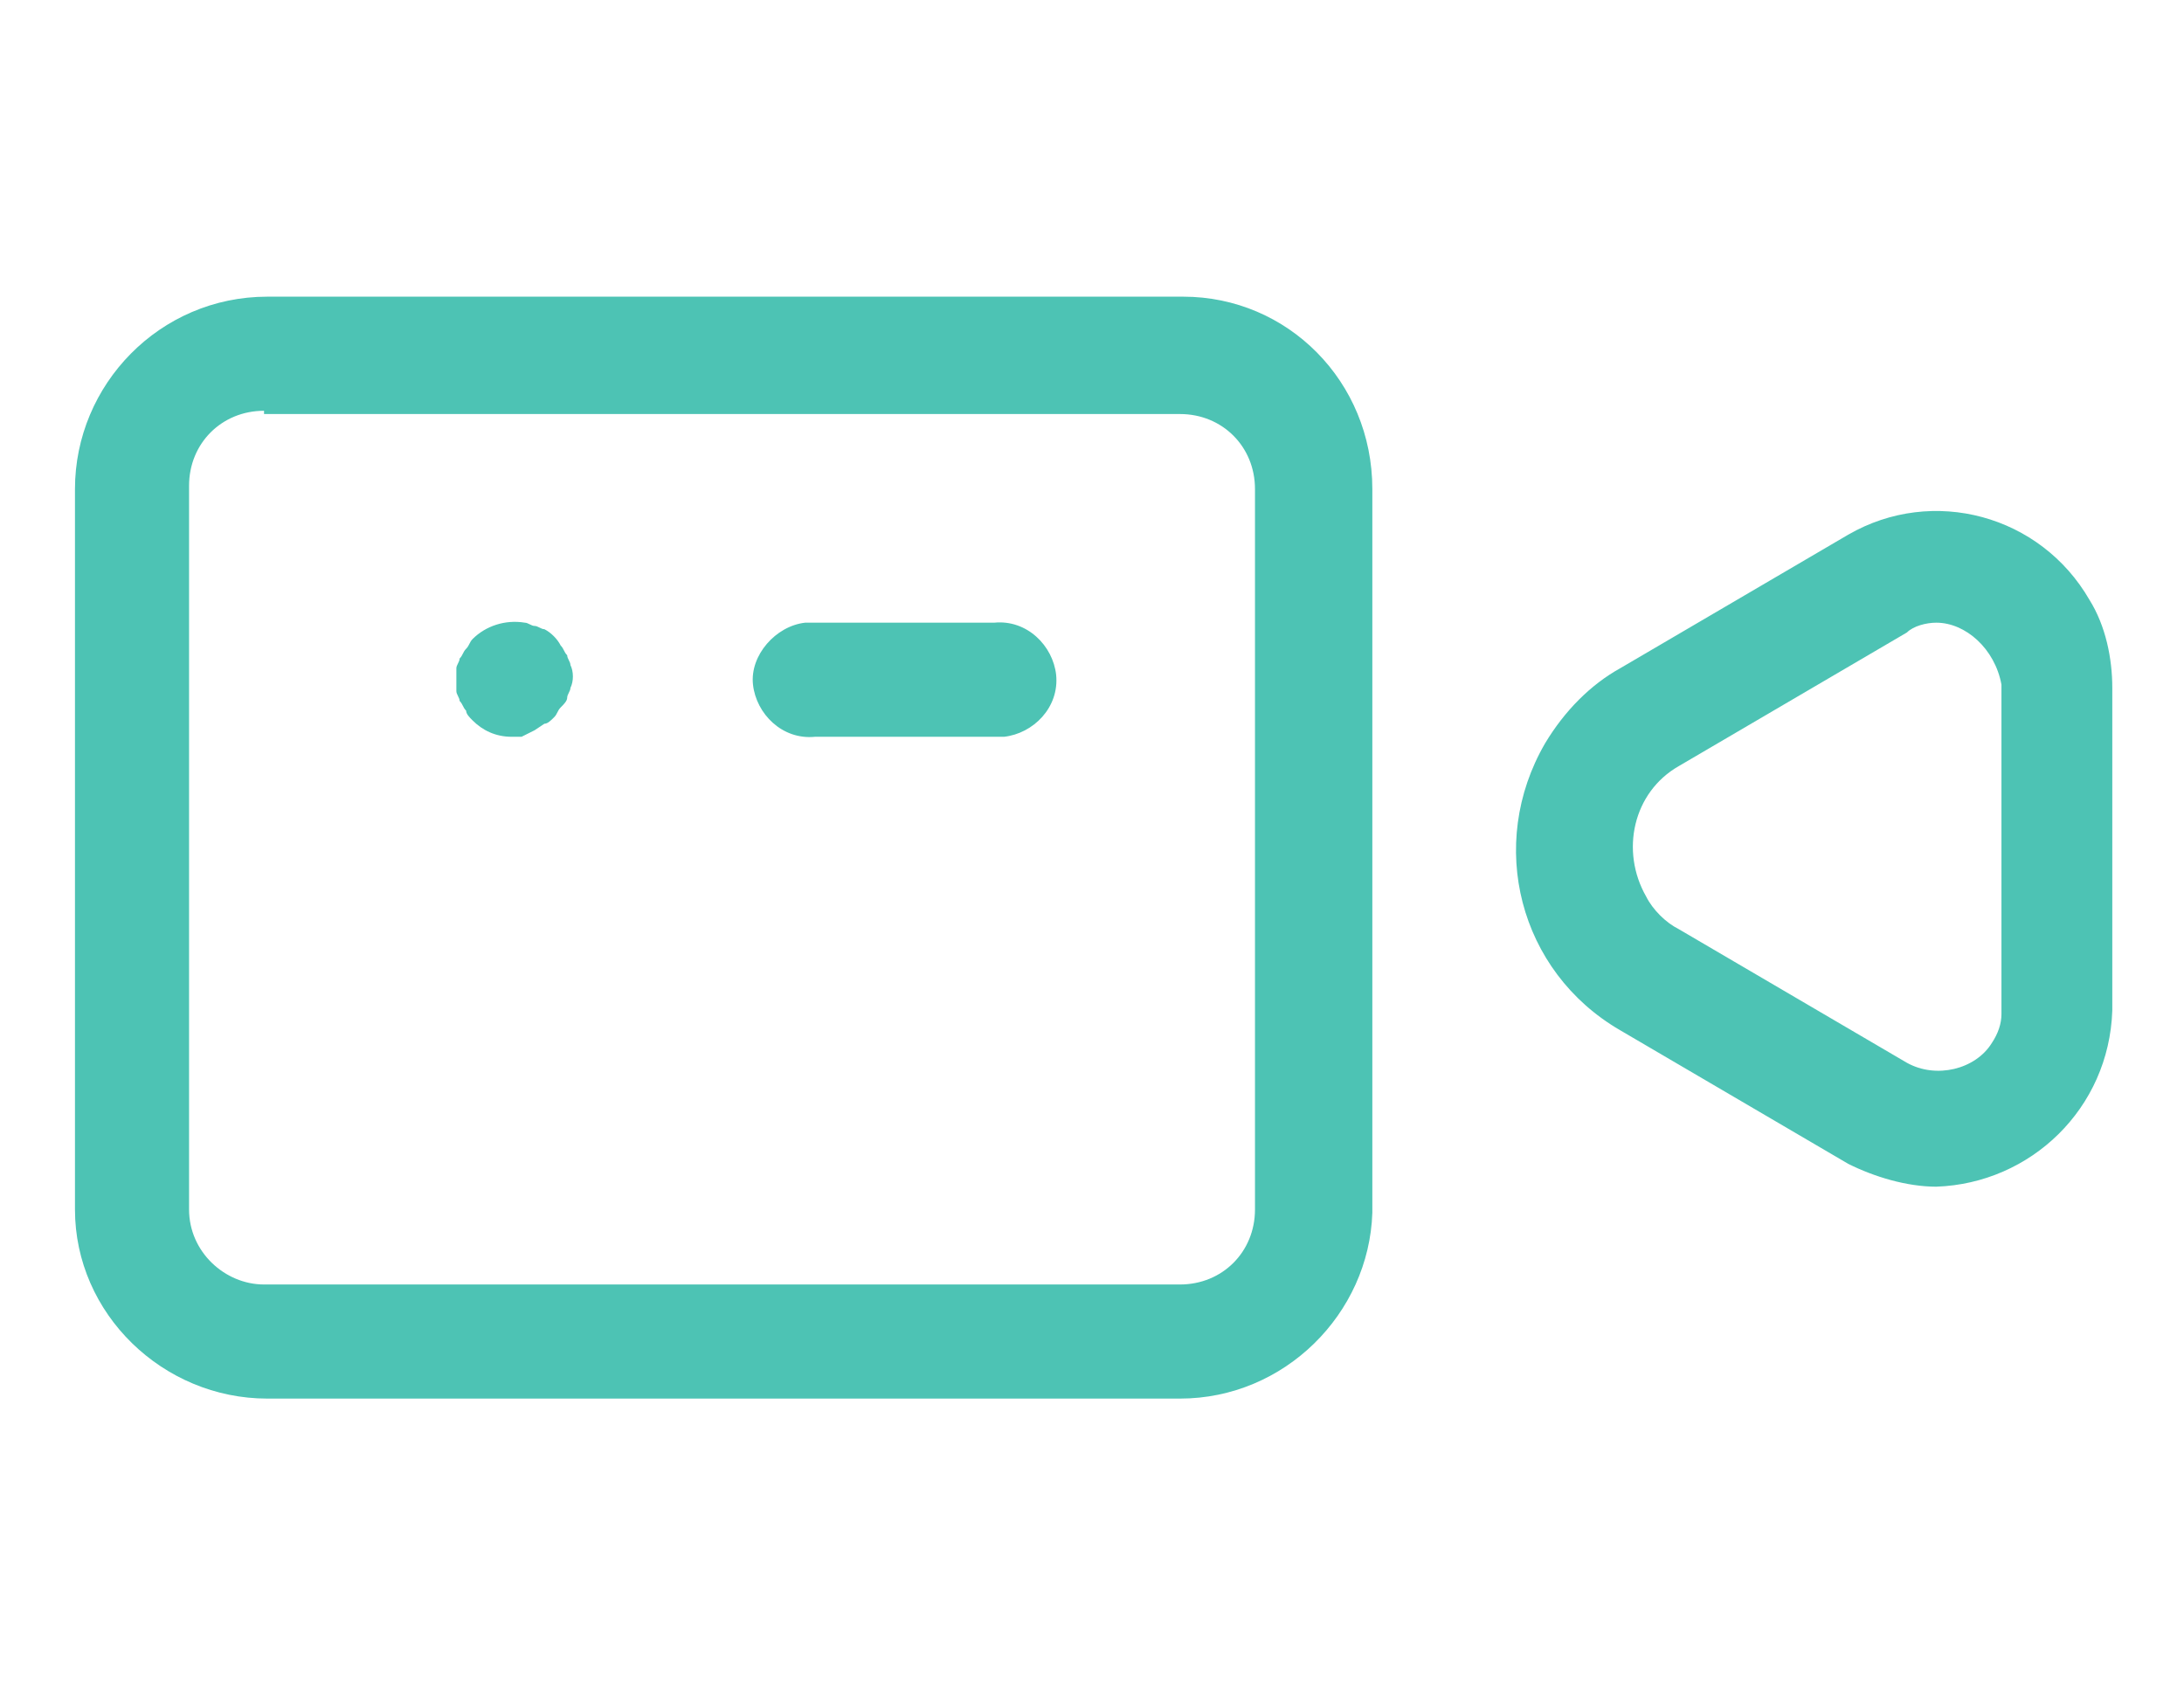
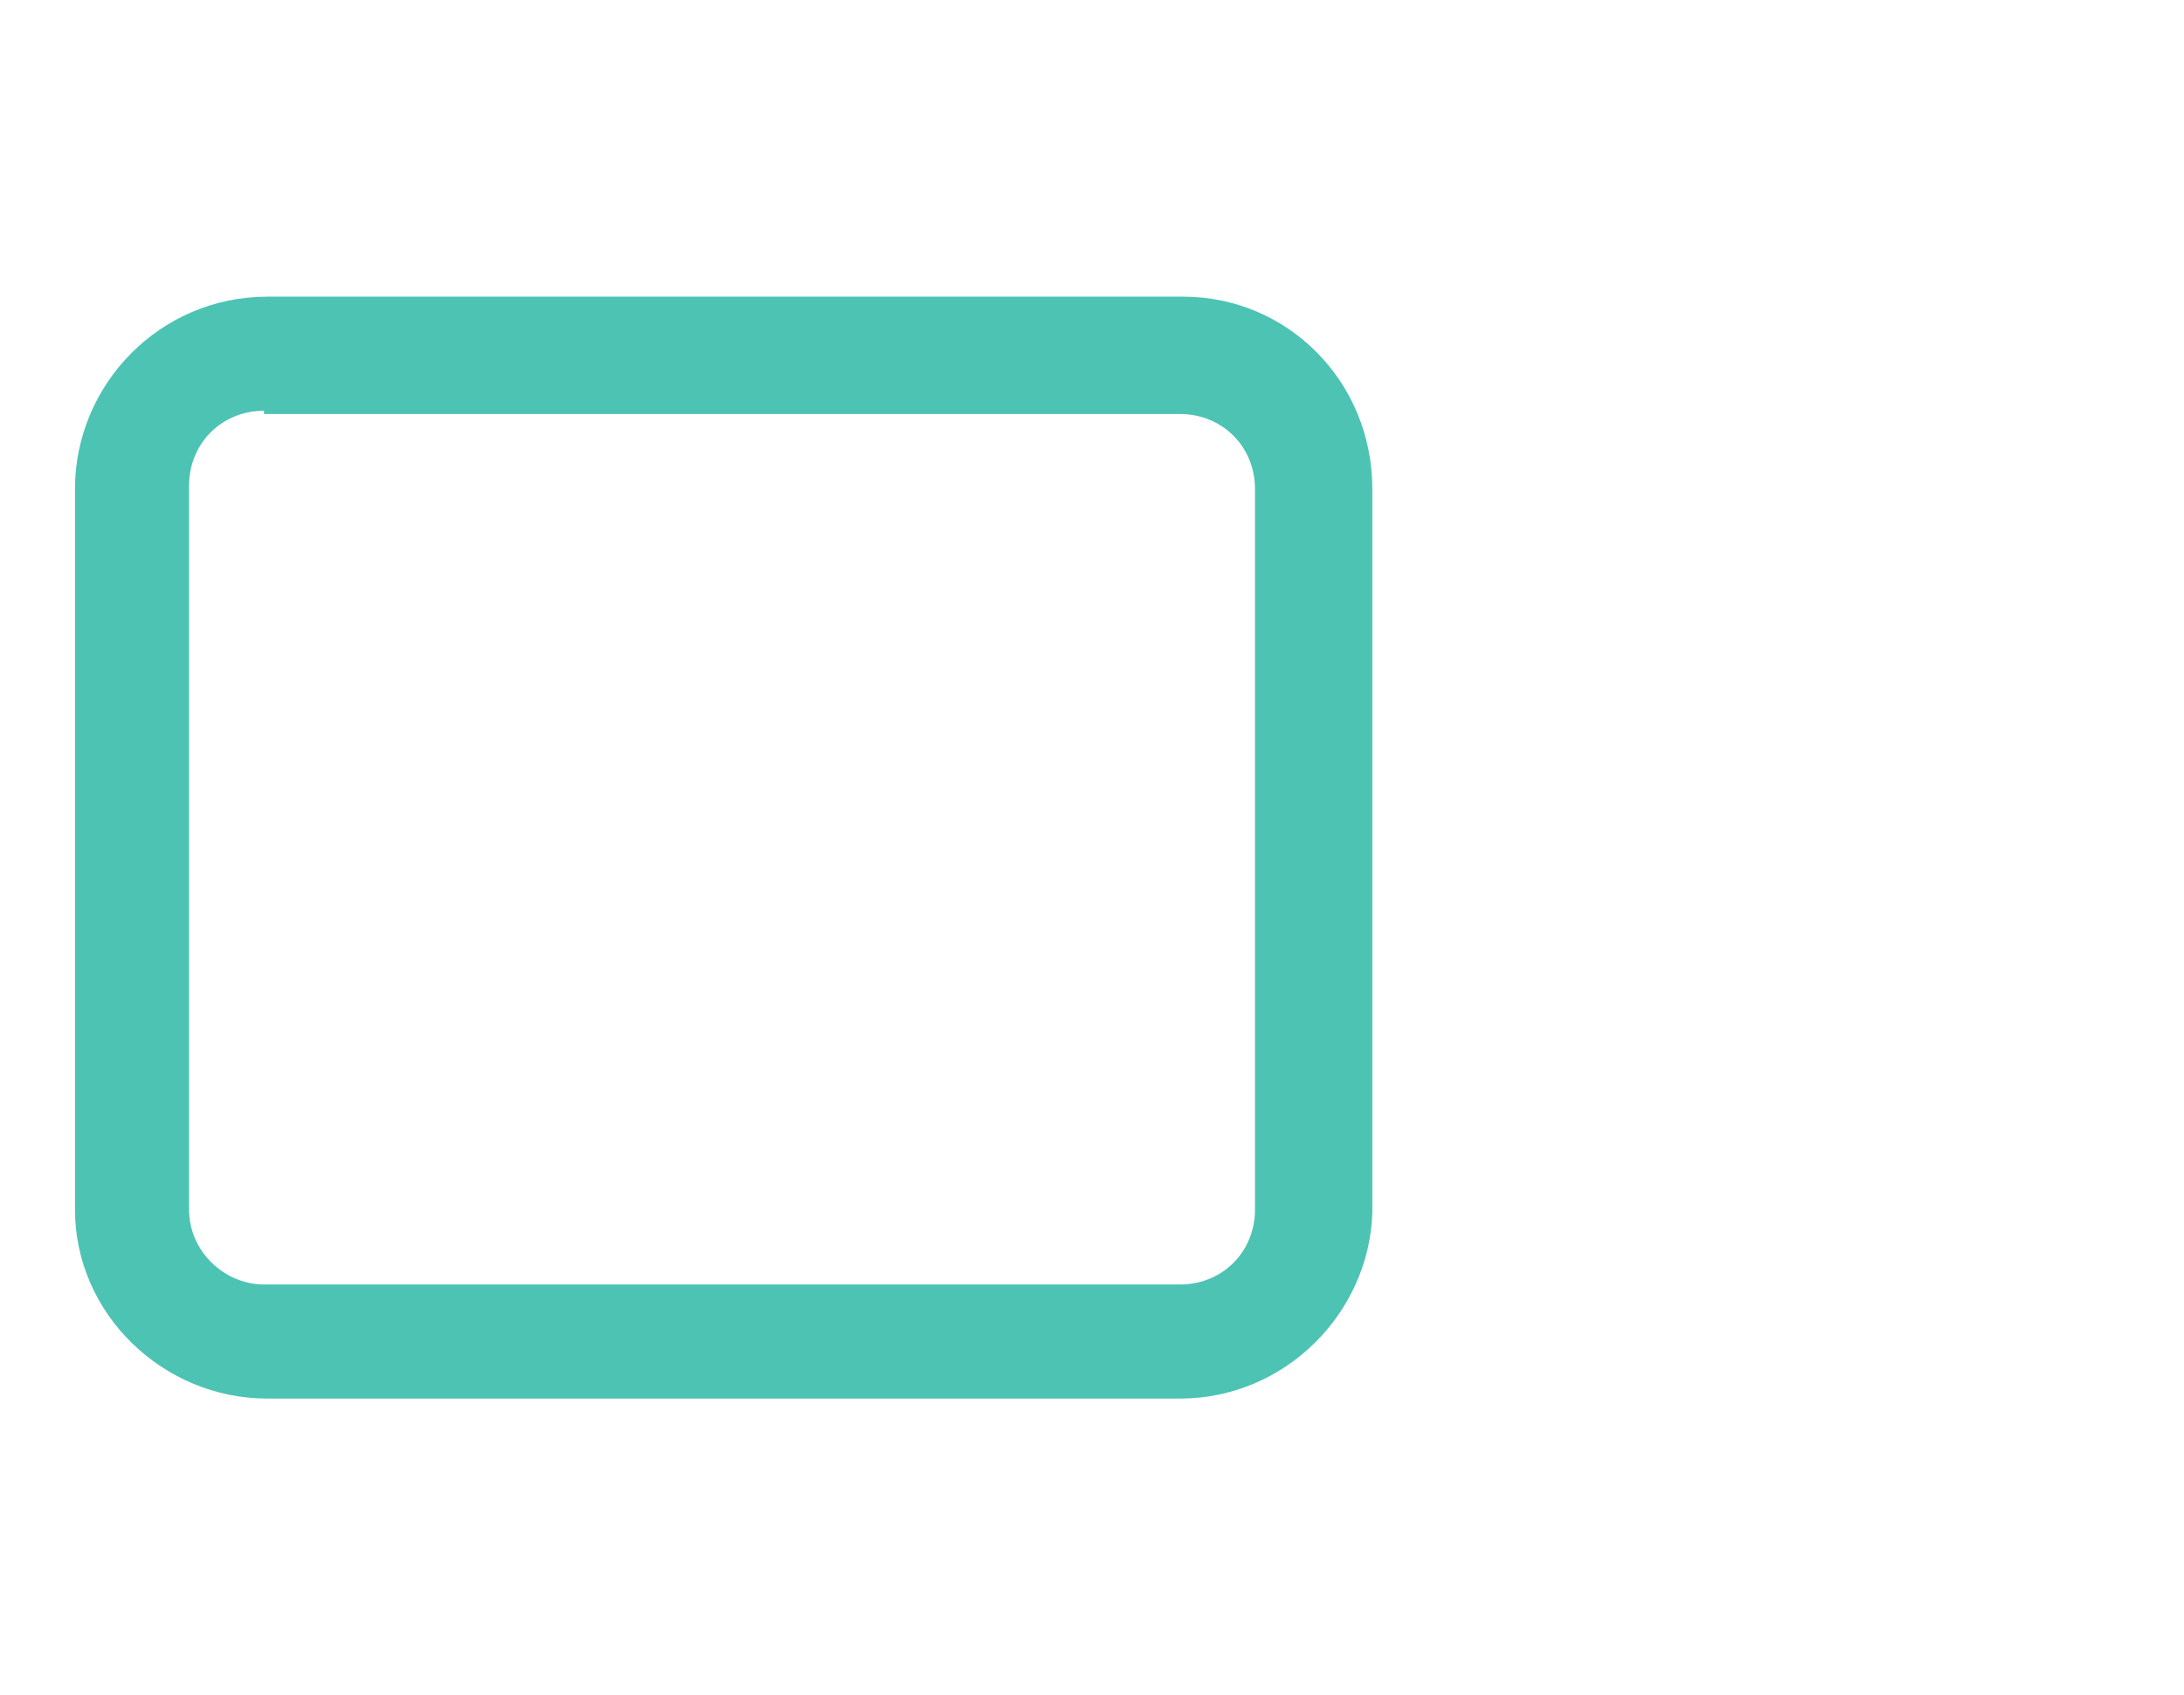
<svg xmlns="http://www.w3.org/2000/svg" version="1.1" id="Layer_1" x="0px" y="0px" viewBox="0 0 67 52" style="enable-background:new 0 0 67 52;" xml:space="preserve">
  <style type="text/css">
	.st0{fill:#4DC3B4;}
</style>
  <g id="Layer_2_1_">
    <g id="Art">
      <g id="Layer_2-2">
        <g id="Layer_1-2">
          <g id="Layer_2-2-2">
            <g id="Layer_1-2-2">
              <path class="st0" d="M36.2,42.9h-28c-3.2,0-5.9-2.6-5.9-5.8V15c0-3.2,2.6-5.9,5.9-5.9h28.1c3.2,0,5.8,2.6,5.8,5.9v22.2        C42,40.3,39.4,42.9,36.2,42.9z M8.1,12.6c-1.3,0-2.3,1-2.3,2.3c0,0,0,0,0,0v22.2c0,1.3,1.1,2.3,2.3,2.3h28.1        c1.3,0,2.3-1,2.3-2.3l0,0l0,0V15c0-1.3-1-2.3-2.3-2.3c0,0,0,0,0,0H8.1z" />
-               <path class="st0" d="M59.4,36.4c-0.9,0-1.9-0.3-2.7-0.7l-7-4.1c-3.1-1.8-4.1-5.7-2.3-8.8c0,0,0,0,0,0c0.6-1,1.4-1.8,2.3-2.3        l7-4.1c2.6-1.5,5.9-0.6,7.4,2l0,0c0.5,0.8,0.7,1.8,0.7,2.7V31C64.7,34,62.3,36.3,59.4,36.4z M59.4,19.1        c-0.3,0-0.7,0.1-0.9,0.3l-7,4.1c-1.4,0.8-1.8,2.6-1,4c0,0,0,0,0,0c0.2,0.4,0.6,0.8,1,1l0,0l7,4.1c0.9,0.5,2.1,0.2,2.6-0.6        c0.2-0.3,0.3-0.6,0.3-0.9V21C61.2,19.9,60.3,19.1,59.4,19.1L59.4,19.1z" />
-               <path class="st0" d="M30.6,22.6H25c-1,0.1-1.8-0.7-1.9-1.6s0.7-1.8,1.6-1.9h5.8c1-0.1,1.8,0.7,1.9,1.6c0.1,1-0.7,1.8-1.6,1.9        L30.6,22.6z" />
-               <path class="st0" d="M15.7,22.6c-0.5,0-0.9-0.2-1.2-0.5c-0.1-0.1-0.2-0.2-0.2-0.3c-0.1-0.1-0.1-0.2-0.2-0.3        c0-0.1-0.1-0.2-0.1-0.3c0-0.2,0-0.5,0-0.7c0-0.1,0.1-0.2,0.1-0.3c0.1-0.1,0.1-0.2,0.2-0.3c0.1-0.1,0.1-0.2,0.2-0.3        c0.4-0.4,1-0.6,1.6-0.5c0.1,0,0.2,0.1,0.3,0.1c0.1,0,0.2,0.1,0.3,0.1c0.2,0.1,0.4,0.3,0.5,0.5c0.1,0.1,0.1,0.2,0.2,0.3        c0,0.1,0.1,0.2,0.1,0.3c0.1,0.2,0.1,0.5,0,0.7c0,0.1-0.1,0.2-0.1,0.3c0,0.1-0.1,0.2-0.2,0.3c-0.1,0.1-0.1,0.2-0.2,0.3        c-0.1,0.1-0.2,0.2-0.3,0.2l-0.3,0.2L16,22.6C15.9,22.6,15.8,22.6,15.7,22.6z" />
            </g>
          </g>
        </g>
      </g>
    </g>
  </g>
</svg>